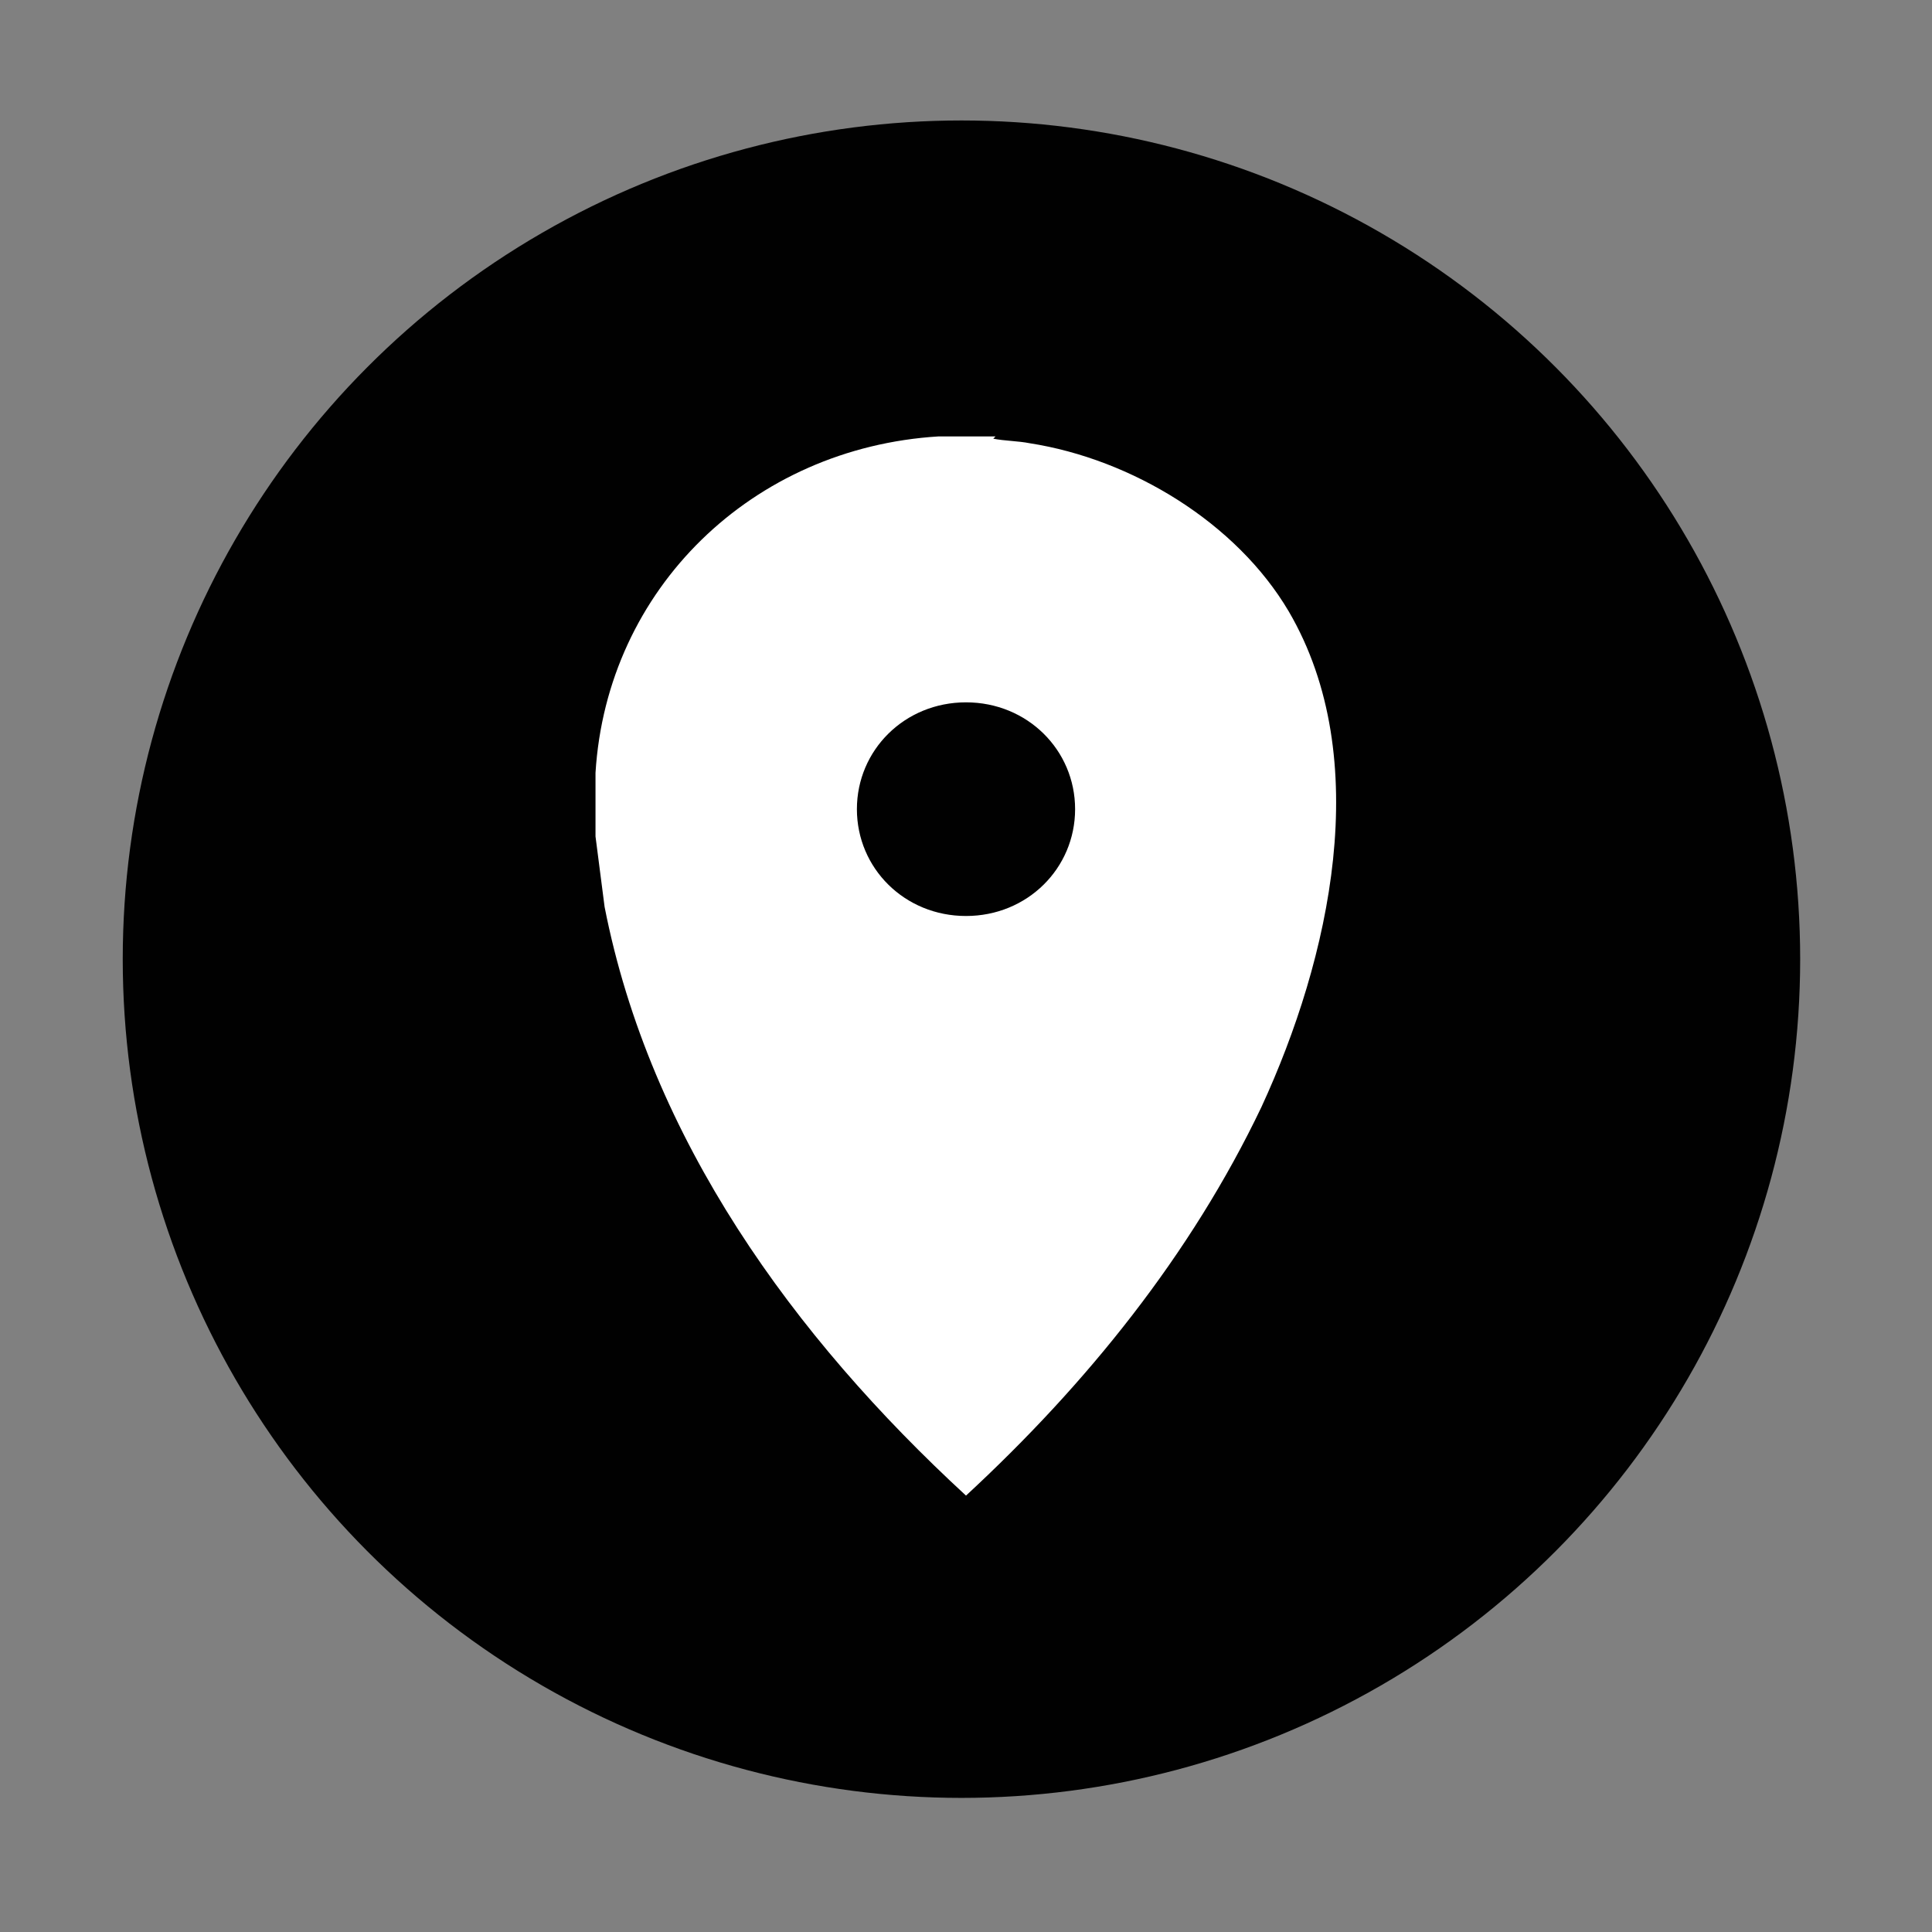
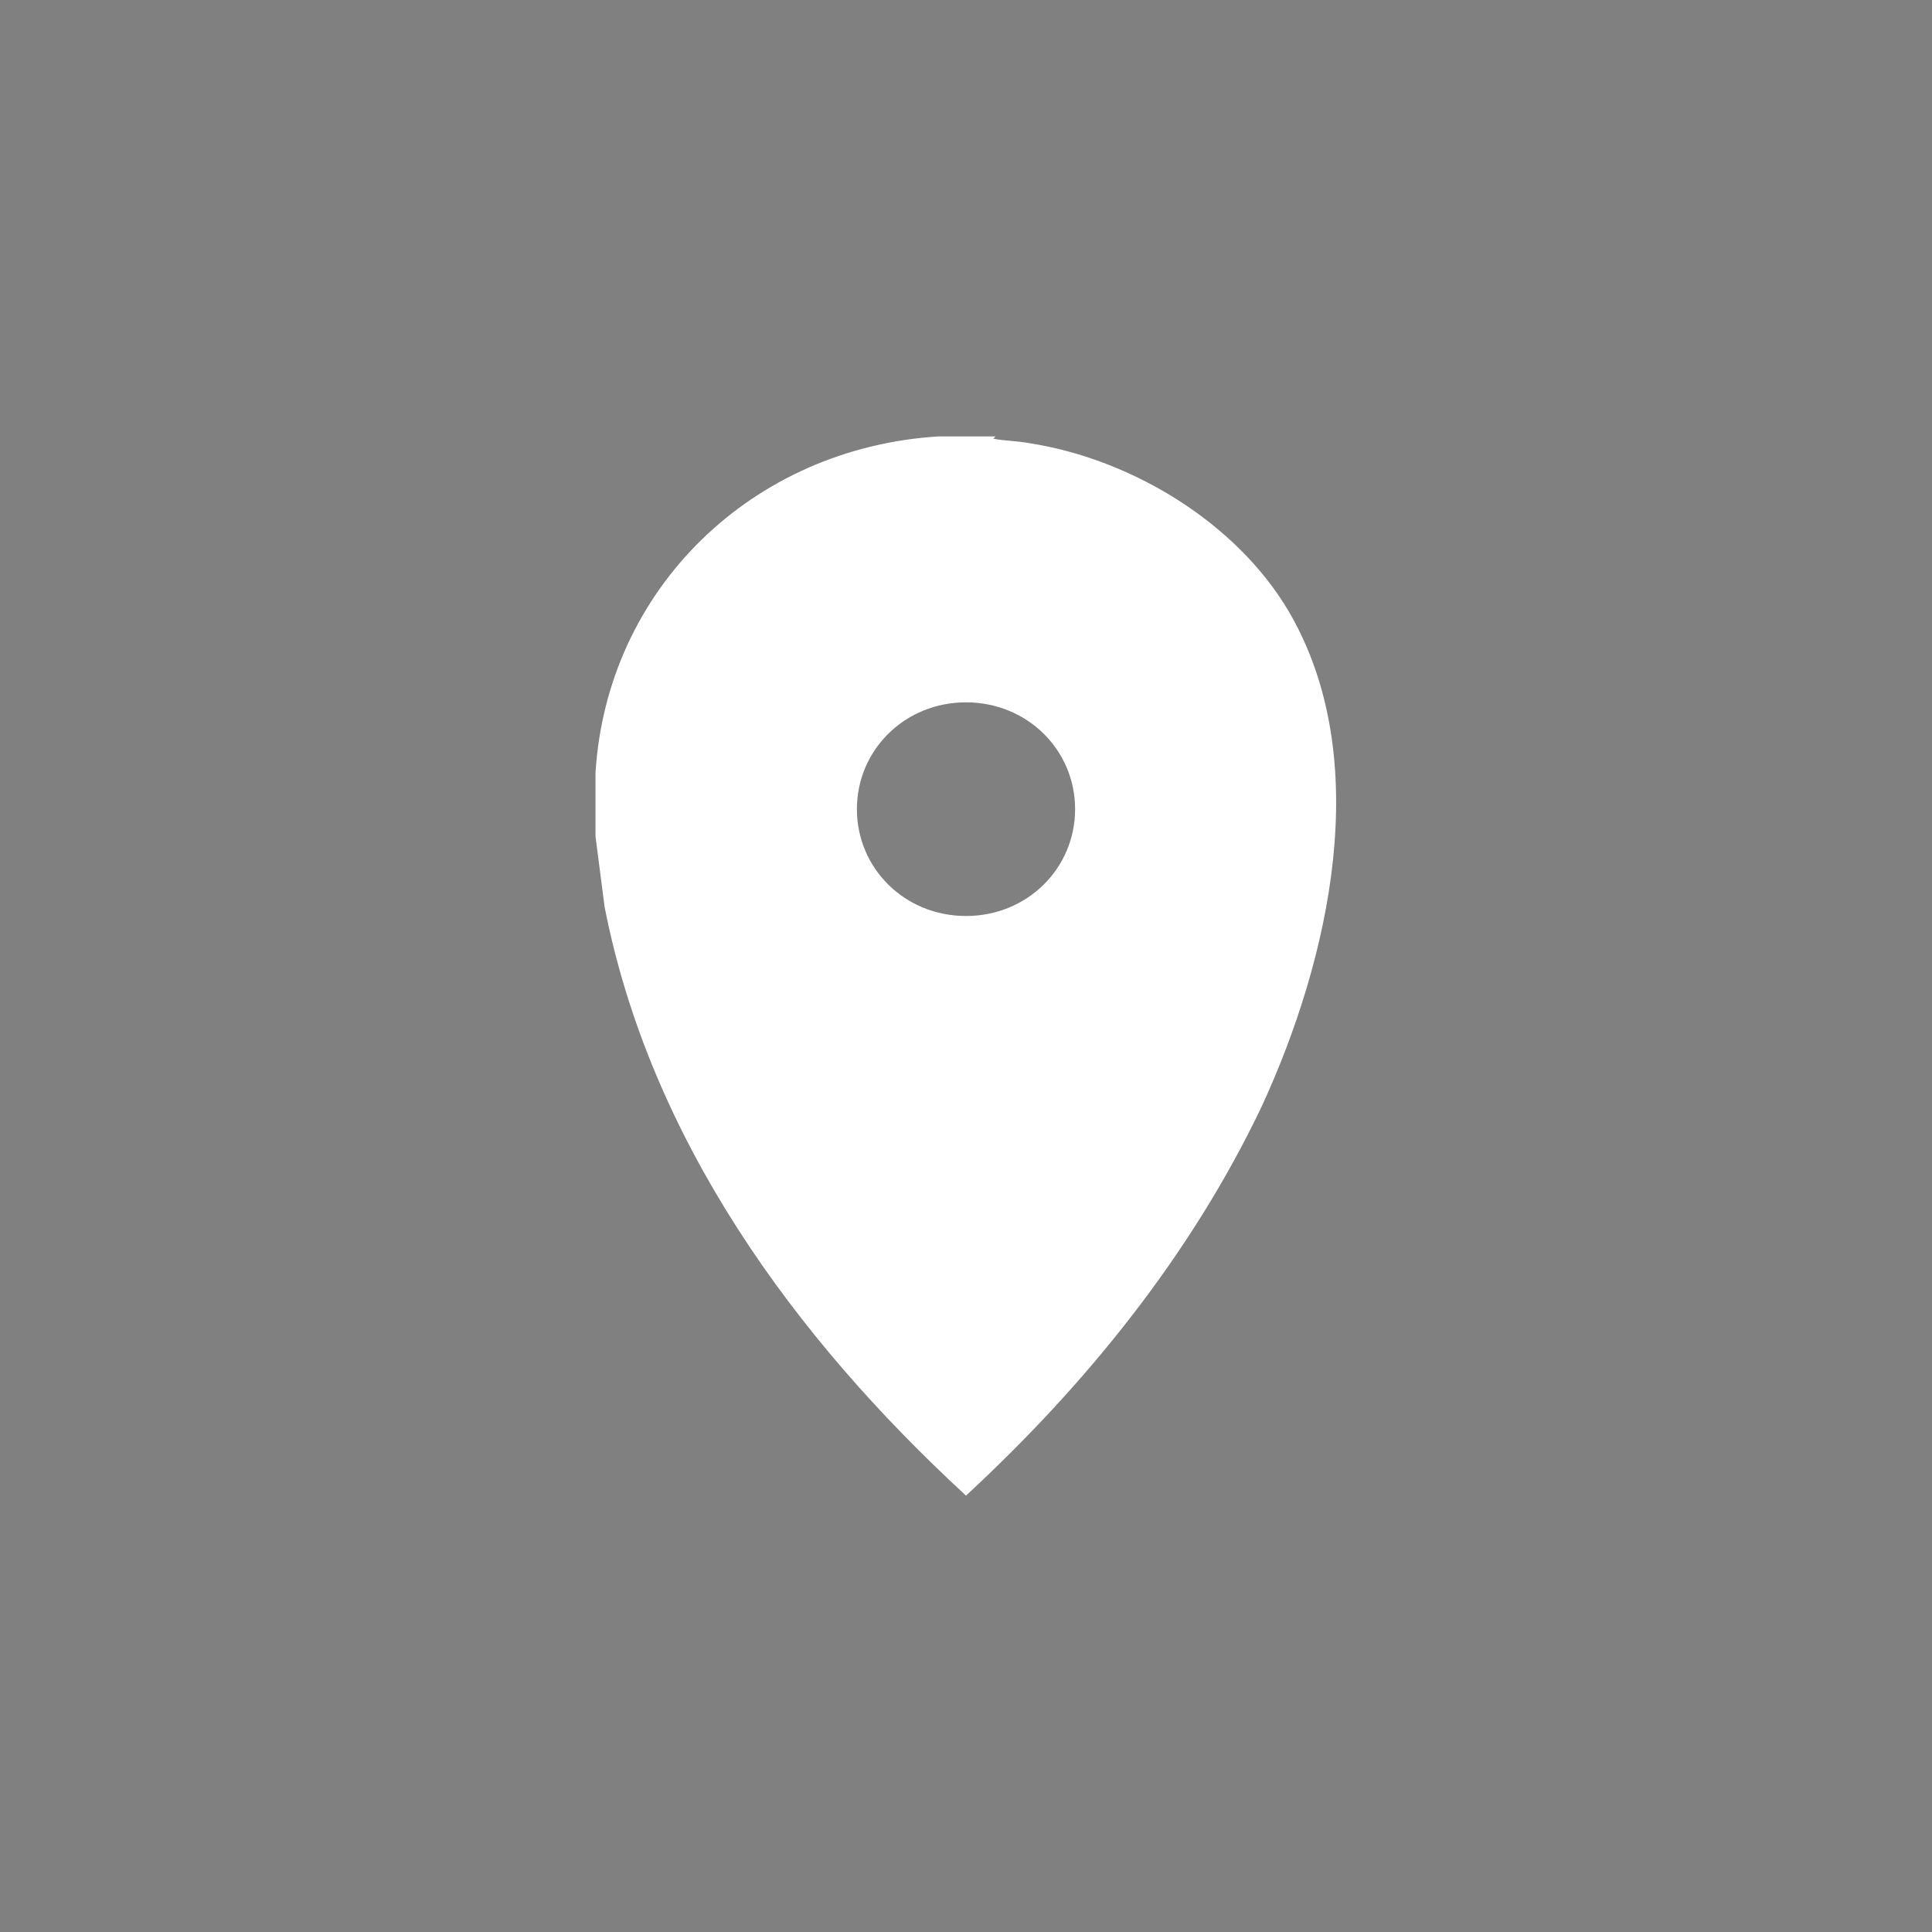
<svg xmlns="http://www.w3.org/2000/svg" id="Ebene_1" version="1.1" viewBox="0 0 85 85">
  <rect x="0" y="0" width="85" height="85" fill="#808080" stroke="none" />
  <defs>
    <style>
      .st0 {
        fill: #010101;
      }

      .st1 {
        fill: #fff;
      }
    </style>
  </defs>
-   <circle class="st0" cx="42.3" cy="42.2" r="36.9" />
  <path class="st1" d="M43.7,19.3c.5.1,1.1.1,1.6.2,4.5.7,9.1,3.5,11.4,7.4,3.8,6.5,1.8,15.3-1.2,21.8-3.1,6.5-7.7,12.2-13,17.1-7.6-7-13.9-15.7-15.9-25.9l-.4-3.1c0-.9,0-1.9,0-2.8.5-8.1,6.9-14.3,15.1-14.8h2.5ZM47.3,35.6c0-2.6-2.1-4.7-4.8-4.7s-4.8,2.1-4.8,4.7,2.1,4.7,4.8,4.7,4.8-2.1,4.8-4.7Z" />
</svg>